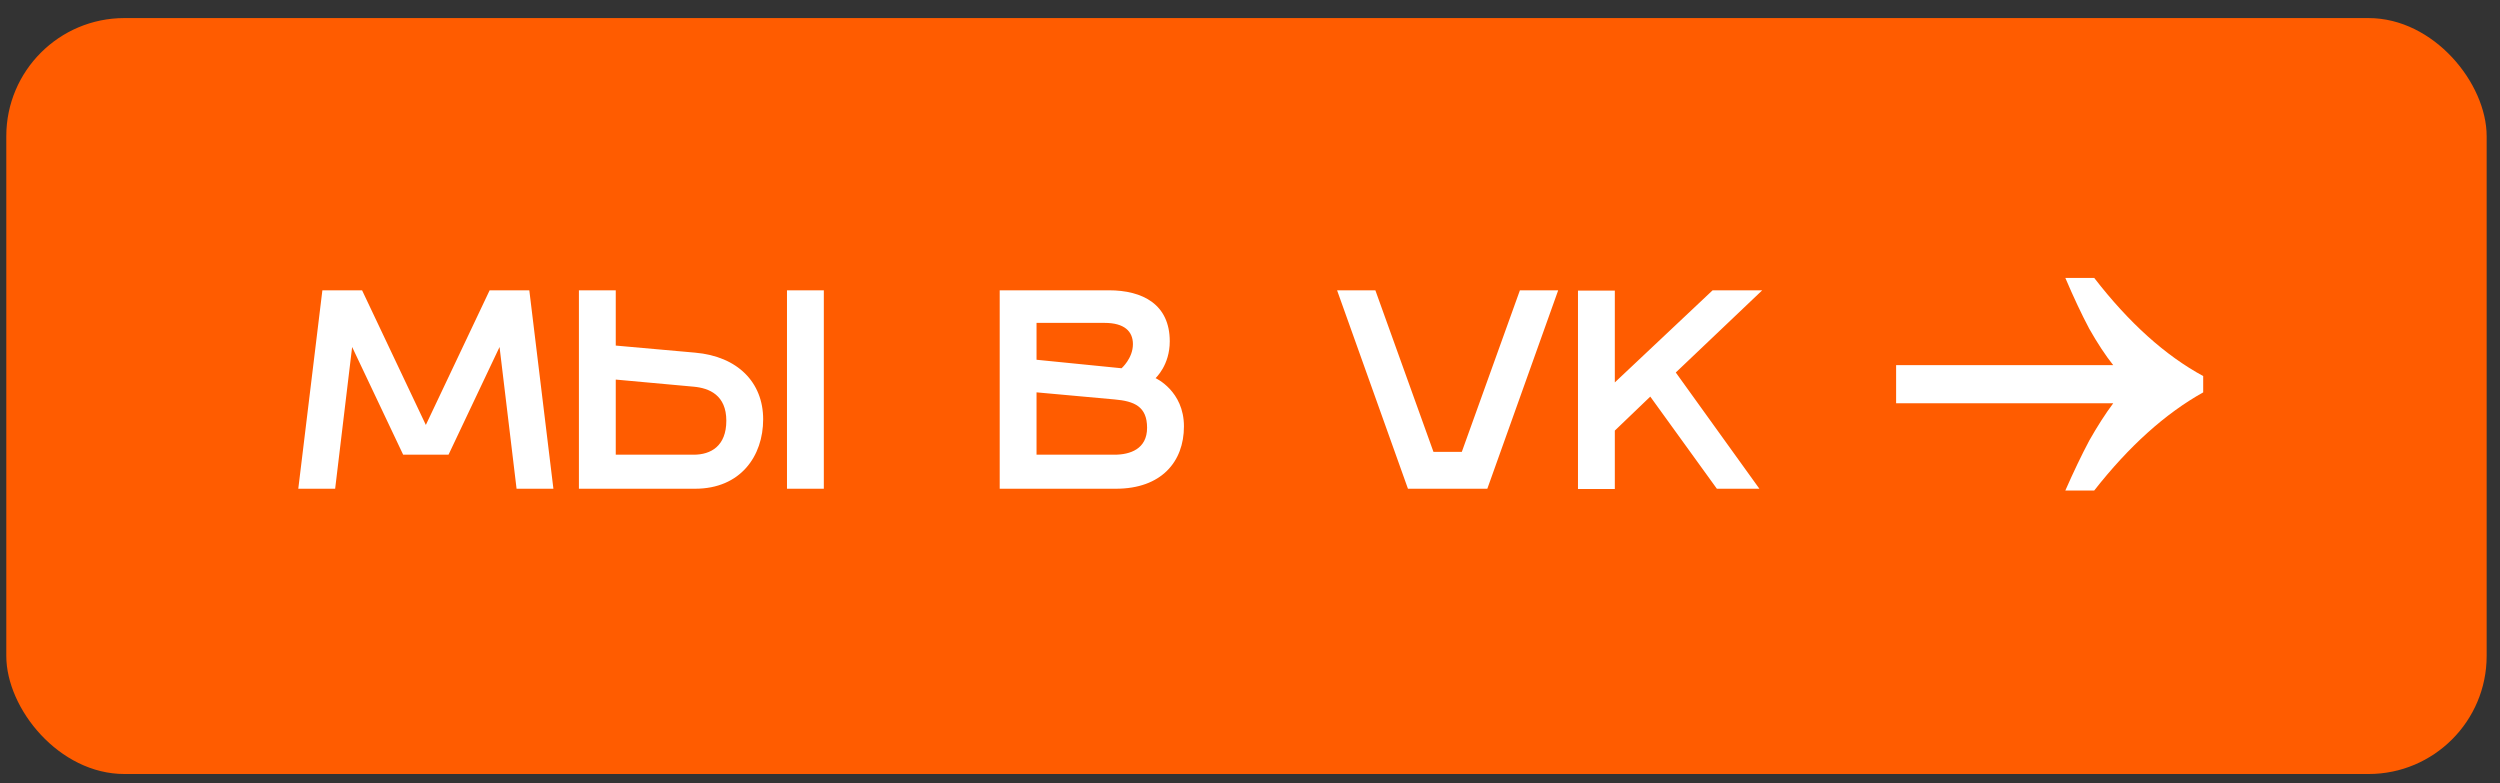
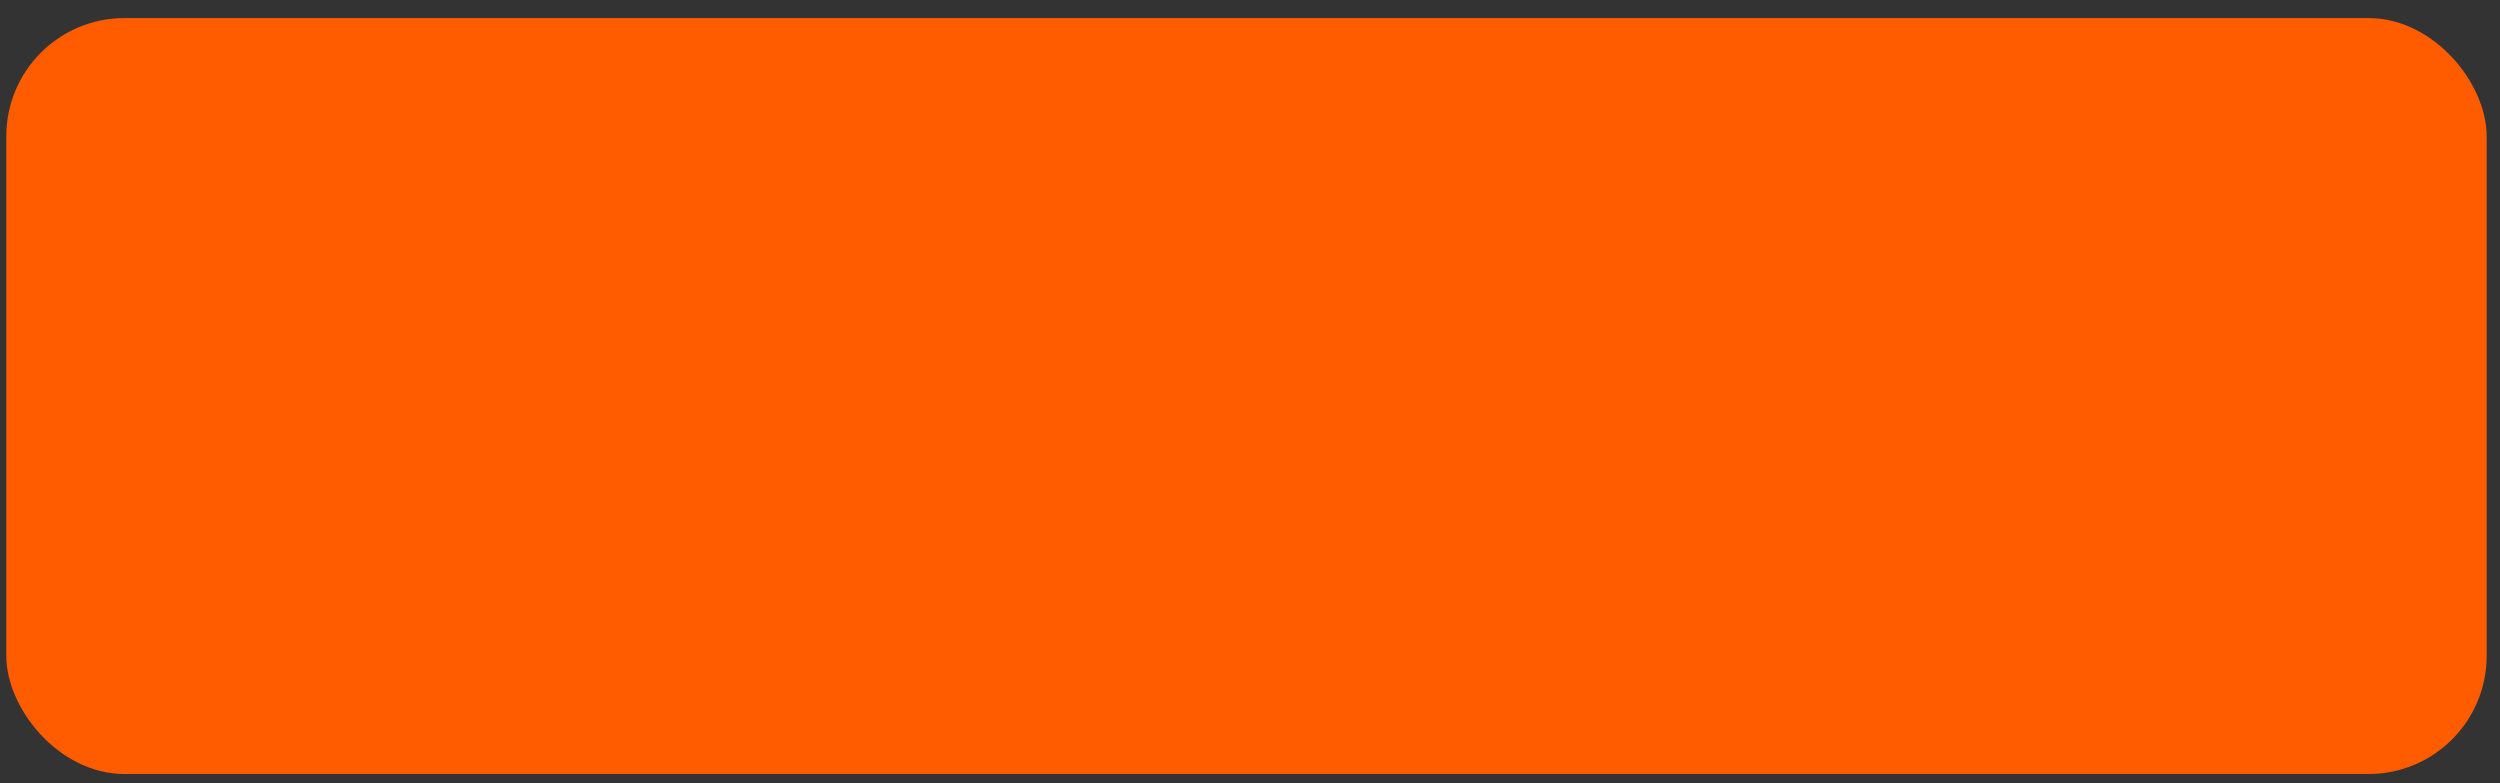
<svg xmlns="http://www.w3.org/2000/svg" width="83" height="26" viewBox="0 0 83 26" fill="none">
  <rect x="0" y="0" width="83" height="26" fill="#333333" stroke="none" />
  <rect x="0.209" y="0.6" width="82.348" height="25.097" rx="3.921" fill="#FF5C00" />
-   <path d="M9.903 16.226L10.703 9.638H12.021L14.138 14.108L16.256 9.638H17.573L18.373 16.226H17.15L16.585 11.52L14.891 15.096H13.385L11.691 11.52L11.127 16.226H9.903ZM26.128 16.226V9.638H27.351V16.226H26.128ZM19.22 16.226V9.638H20.443V11.473L23.078 11.708C24.49 11.831 25.337 12.696 25.337 13.92C25.337 15.143 24.584 16.226 23.078 16.226H19.22ZM20.443 15.096H23.031C23.596 15.096 24.114 14.814 24.114 13.967C24.114 13.12 23.549 12.885 23.031 12.838L20.443 12.602V15.096ZM33.19 16.226V9.638H36.813C37.942 9.638 38.836 10.108 38.836 11.332C38.836 12.132 38.366 12.546 38.366 12.555C38.366 12.555 39.307 12.979 39.307 14.155C39.307 15.332 38.554 16.226 37.048 16.226H33.19ZM34.413 11.944L37.236 12.226C37.236 12.226 37.613 11.896 37.613 11.426C37.613 11.002 37.331 10.72 36.672 10.72H34.413V11.944ZM34.413 15.096H37.001C37.519 15.096 38.083 14.908 38.083 14.202C38.083 13.496 37.66 13.318 37.001 13.261L34.413 13.026V15.096ZM46.744 16.226L44.391 9.638H45.662L47.591 15.002H48.532L50.461 9.638H51.732L49.379 16.226H46.744ZM52.389 16.235V9.647H53.612V12.696L56.859 9.638H58.506L55.636 12.367L58.412 16.226H57L54.789 13.167L53.612 14.296V16.235H52.389Z" fill="white" />
-   <path d="M68.569 9.227C68.843 9.87 69.108 10.433 69.364 10.916C69.638 11.399 69.903 11.801 70.159 12.123H62.951V13.389H70.159C69.903 13.731 69.638 14.143 69.364 14.626C69.108 15.109 68.843 15.662 68.569 16.285H69.528C70.679 14.817 71.885 13.731 73.146 13.027V12.485C71.885 11.801 70.679 10.715 69.528 9.227H68.569Z" fill="white" />
</svg>